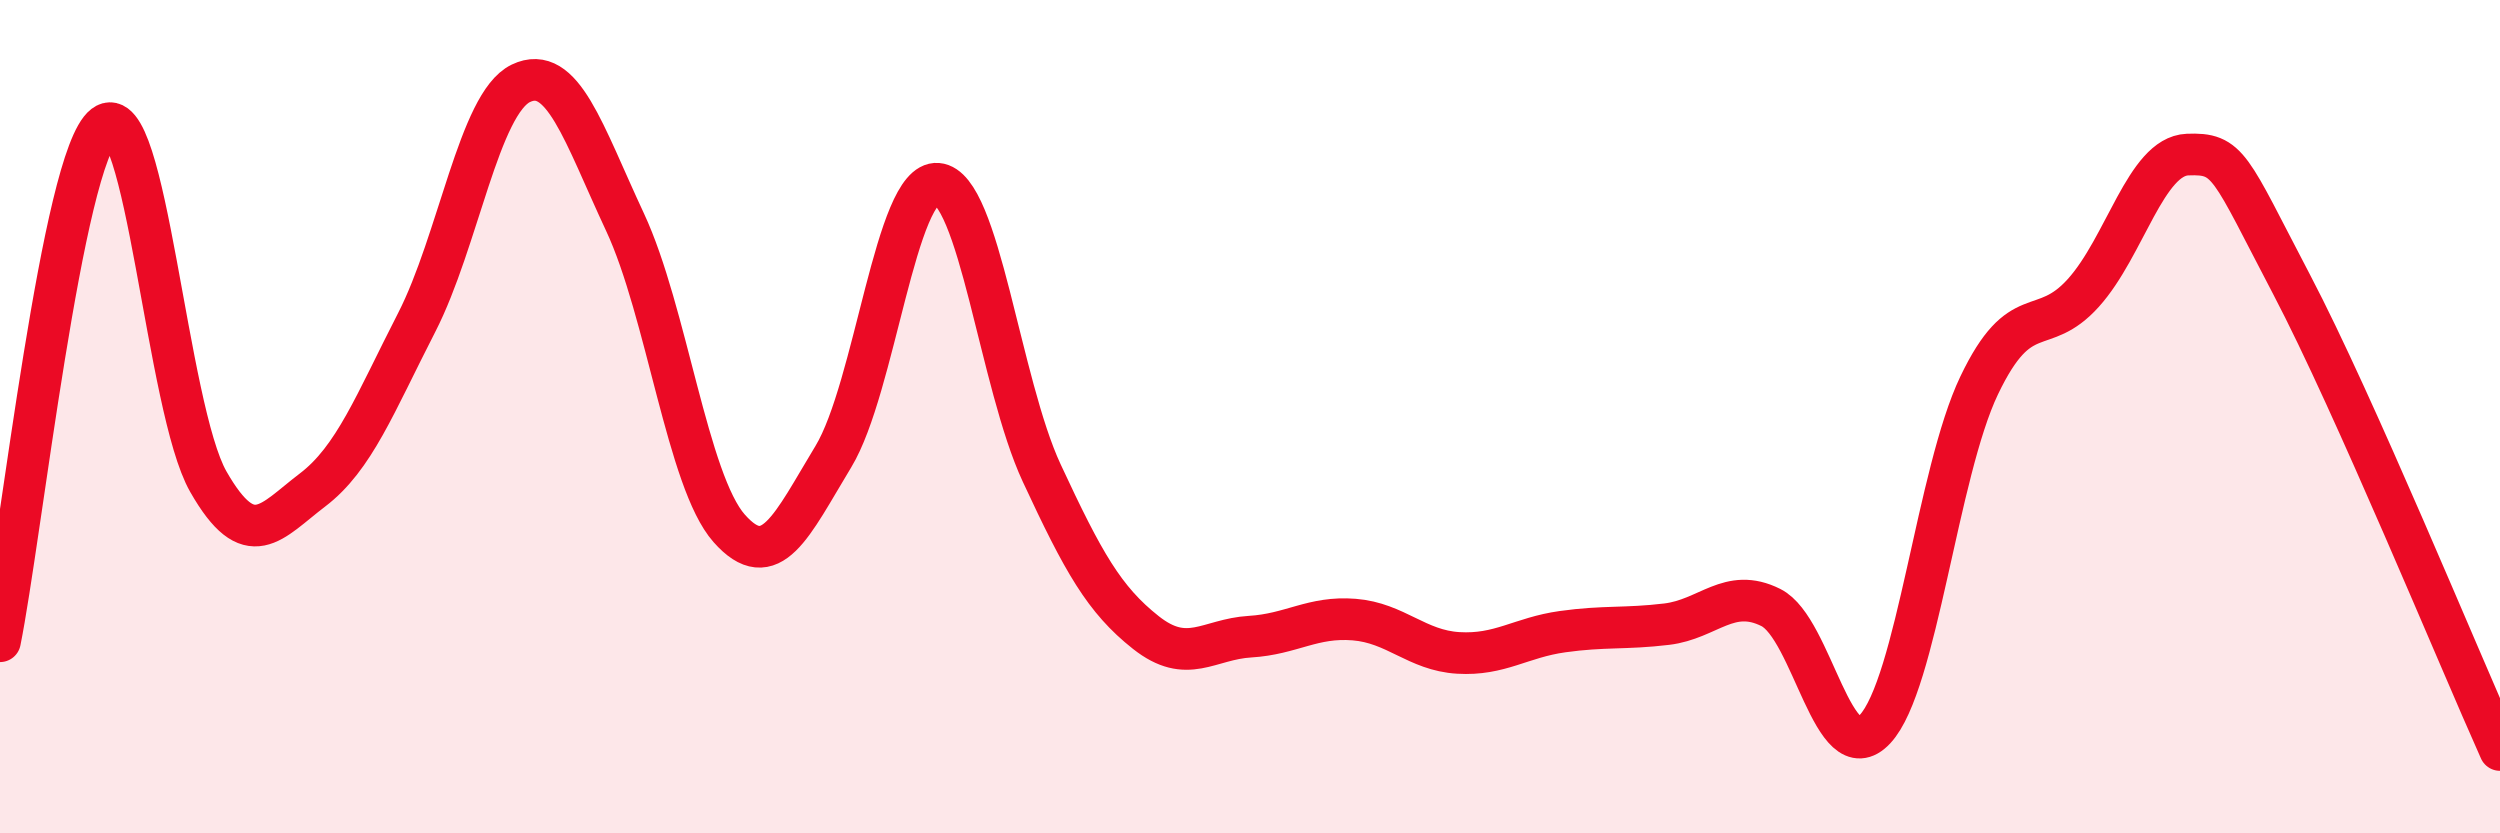
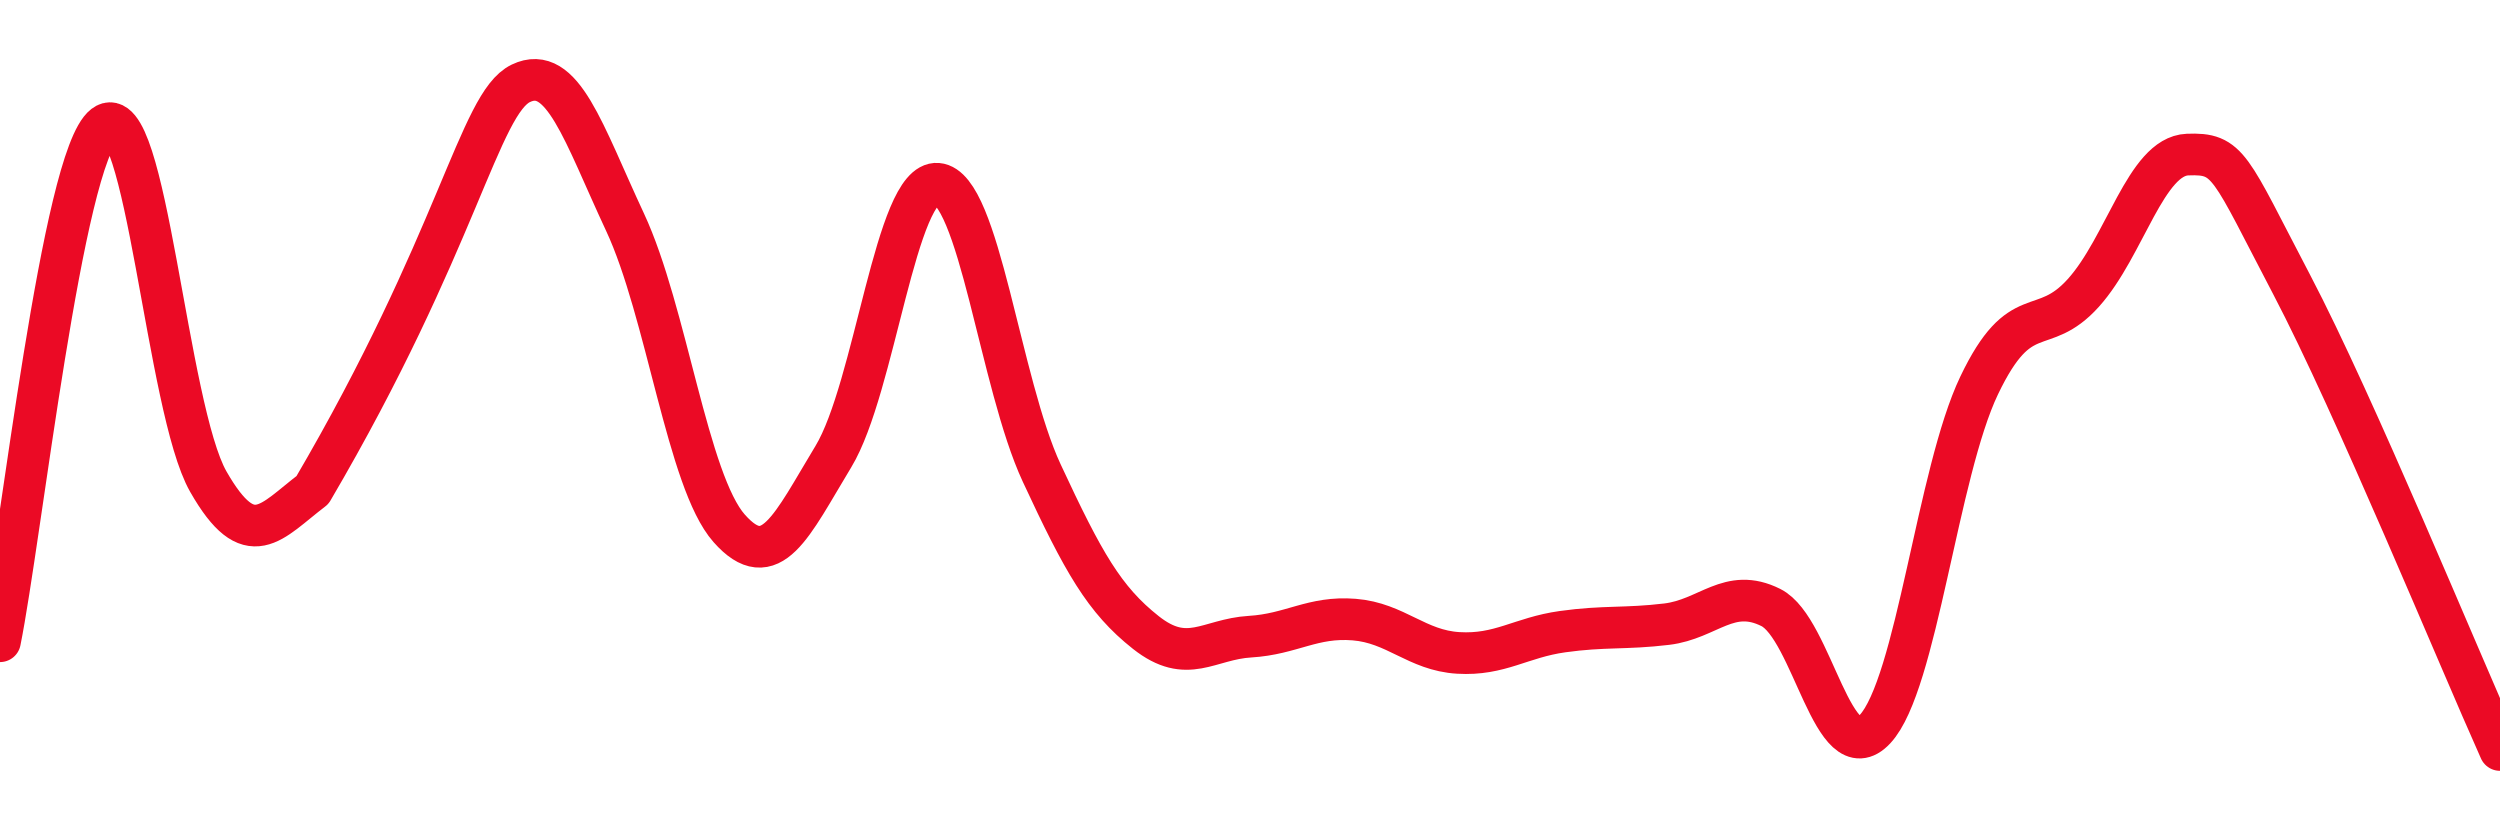
<svg xmlns="http://www.w3.org/2000/svg" width="60" height="20" viewBox="0 0 60 20">
-   <path d="M 0,15.39 C 0.5,12.91 1.5,3.78 2.5,3.01 C 3.5,2.24 4,9.81 5,11.56 C 6,13.31 6.5,12.52 7.5,11.76 C 8.5,11 9,9.69 10,7.74 C 11,5.79 11.5,2.48 12.5,2 C 13.5,1.52 14,3.19 15,5.33 C 16,7.47 16.5,11.55 17.5,12.68 C 18.5,13.81 19,12.61 20,10.96 C 21,9.31 21.5,4.33 22.5,4.41 C 23.5,4.49 24,9.2 25,11.35 C 26,13.5 26.5,14.39 27.5,15.18 C 28.5,15.97 29,15.34 30,15.28 C 31,15.22 31.5,14.79 32.5,14.87 C 33.5,14.95 34,15.61 35,15.67 C 36,15.73 36.5,15.3 37.5,15.16 C 38.5,15.02 39,15.1 40,14.98 C 41,14.86 41.5,14.08 42.5,14.58 C 43.5,15.08 44,18.57 45,17.5 C 46,16.43 46.5,11.34 47.5,9.25 C 48.5,7.16 49,8.14 50,7.03 C 51,5.92 51.5,3.75 52.5,3.71 C 53.5,3.67 53.5,3.97 55,6.83 C 56.5,9.69 59,15.77 60,18L60 20L0 20Z" fill="#EB0A25" opacity="0.1" stroke-linecap="round" stroke-linejoin="round" />
-   <path d="M 0,15.39 C 0.5,12.91 1.5,3.78 2.5,3.01 C 3.5,2.24 4,9.81 5,11.56 C 6,13.31 6.5,12.52 7.5,11.76 C 8.5,11 9,9.69 10,7.74 C 11,5.79 11.5,2.48 12.5,2 C 13.5,1.52 14,3.19 15,5.33 C 16,7.47 16.5,11.55 17.5,12.68 C 18.5,13.81 19,12.61 20,10.96 C 21,9.31 21.5,4.33 22.5,4.41 C 23.5,4.49 24,9.2 25,11.35 C 26,13.5 26.5,14.39 27.5,15.18 C 28.5,15.97 29,15.34 30,15.28 C 31,15.22 31.5,14.79 32.5,14.87 C 33.5,14.95 34,15.61 35,15.67 C 36,15.73 36.5,15.3 37.5,15.16 C 38.5,15.02 39,15.1 40,14.98 C 41,14.86 41.5,14.08 42.5,14.58 C 43.5,15.08 44,18.57 45,17.5 C 46,16.43 46.5,11.34 47.5,9.25 C 48.5,7.16 49,8.14 50,7.03 C 51,5.92 51.5,3.75 52.5,3.71 C 53.5,3.67 53.5,3.97 55,6.83 C 56.5,9.69 59,15.77 60,18" stroke="#EB0A25" stroke-width="1" fill="none" stroke-linecap="round" stroke-linejoin="round" />
+   <path d="M 0,15.39 C 0.5,12.91 1.5,3.78 2.5,3.01 C 3.5,2.24 4,9.81 5,11.56 C 6,13.31 6.5,12.52 7.5,11.76 C 11,5.79 11.5,2.48 12.5,2 C 13.5,1.52 14,3.19 15,5.33 C 16,7.47 16.5,11.55 17.5,12.68 C 18.5,13.81 19,12.61 20,10.96 C 21,9.31 21.5,4.33 22.5,4.41 C 23.5,4.49 24,9.2 25,11.35 C 26,13.5 26.5,14.39 27.5,15.18 C 28.5,15.97 29,15.34 30,15.28 C 31,15.22 31.5,14.79 32.5,14.87 C 33.5,14.95 34,15.61 35,15.67 C 36,15.73 36.5,15.3 37.5,15.16 C 38.5,15.02 39,15.1 40,14.98 C 41,14.86 41.5,14.08 42.5,14.58 C 43.5,15.08 44,18.57 45,17.5 C 46,16.43 46.5,11.34 47.5,9.25 C 48.5,7.16 49,8.14 50,7.03 C 51,5.92 51.5,3.75 52.5,3.71 C 53.5,3.67 53.5,3.97 55,6.83 C 56.5,9.69 59,15.77 60,18" stroke="#EB0A25" stroke-width="1" fill="none" stroke-linecap="round" stroke-linejoin="round" />
</svg>